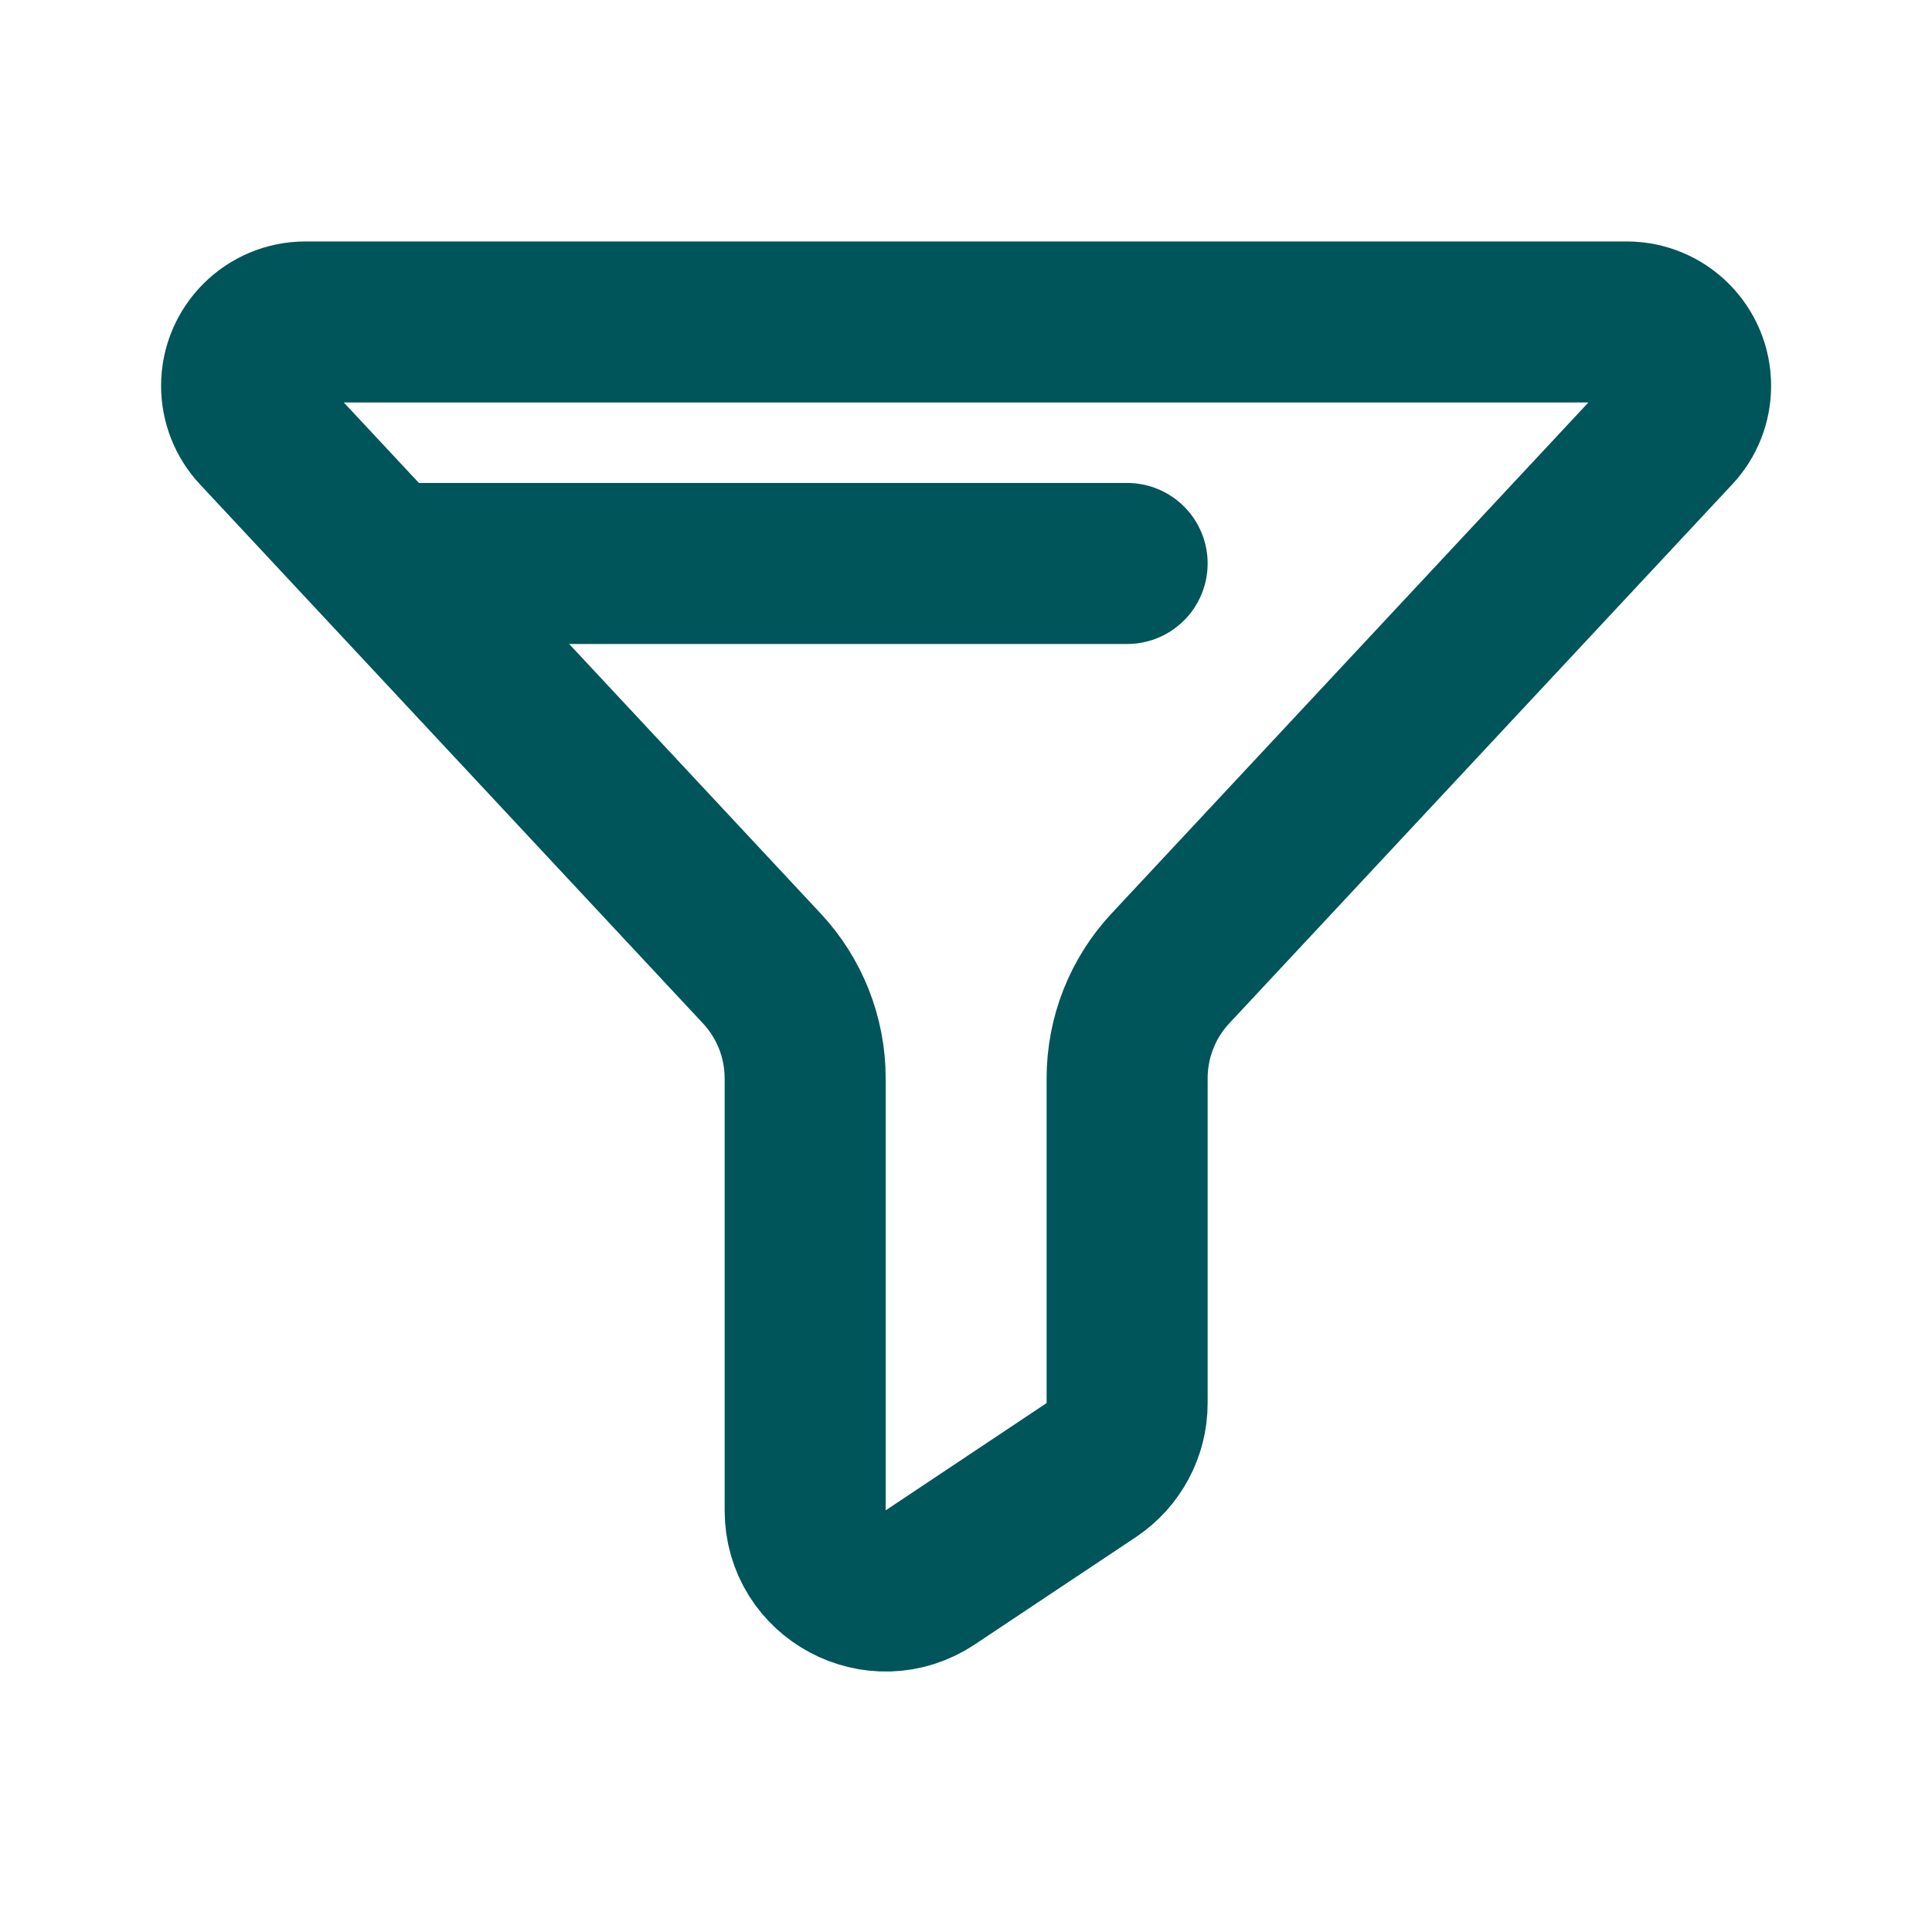
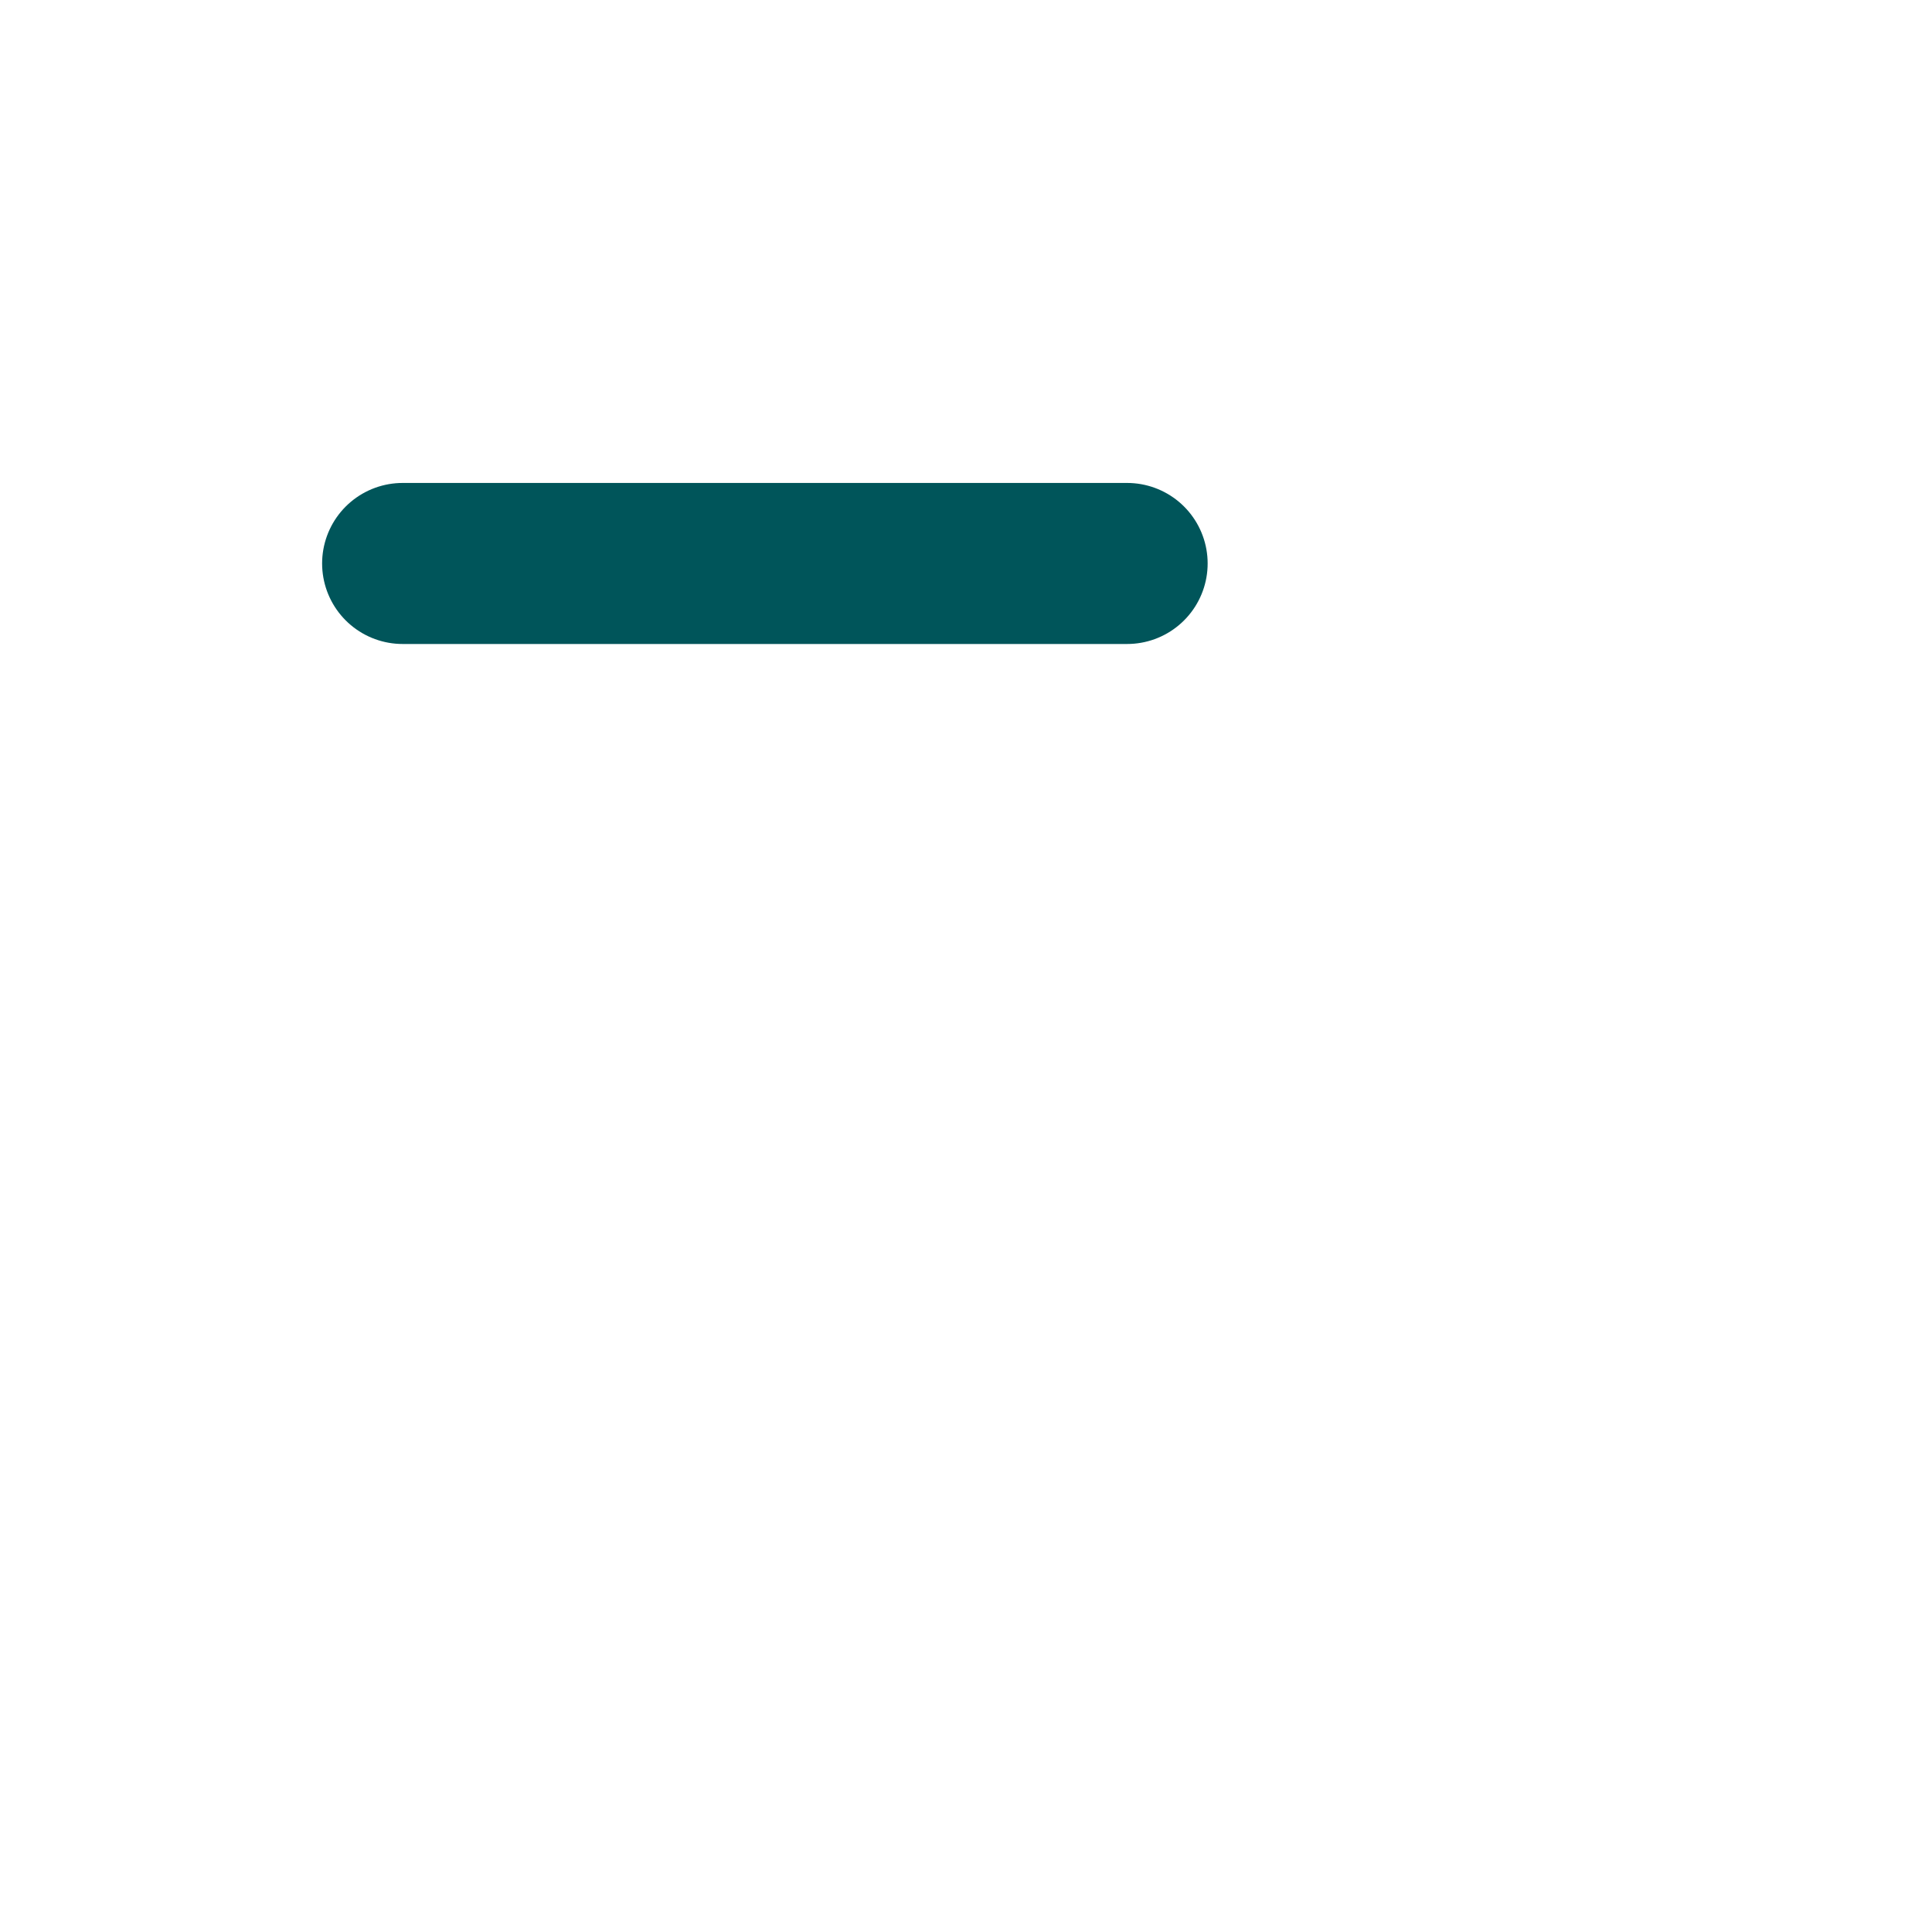
<svg xmlns="http://www.w3.org/2000/svg" width="20" height="20" viewBox="0 0 20 20" fill="none">
-   <path d="M3.162 3.333H16.84C17.205 3.333 17.501 3.629 17.501 3.994C17.501 4.162 17.438 4.323 17.323 4.445L12.116 10.025C11.828 10.333 11.668 10.74 11.668 11.162V14.525C11.668 14.803 11.529 15.063 11.297 15.218L9.63 16.329C9.076 16.698 8.335 16.301 8.335 15.636V11.162C8.335 10.74 8.174 10.333 7.886 10.025L2.679 4.445C2.565 4.323 2.501 4.162 2.501 3.994C2.501 3.629 2.797 3.333 3.162 3.333Z" stroke="#00555A" stroke-width="1.667" />
  <path d="M4.168 5.833H11.668" stroke="#00555A" stroke-width="1.667" stroke-linecap="round" />
</svg>